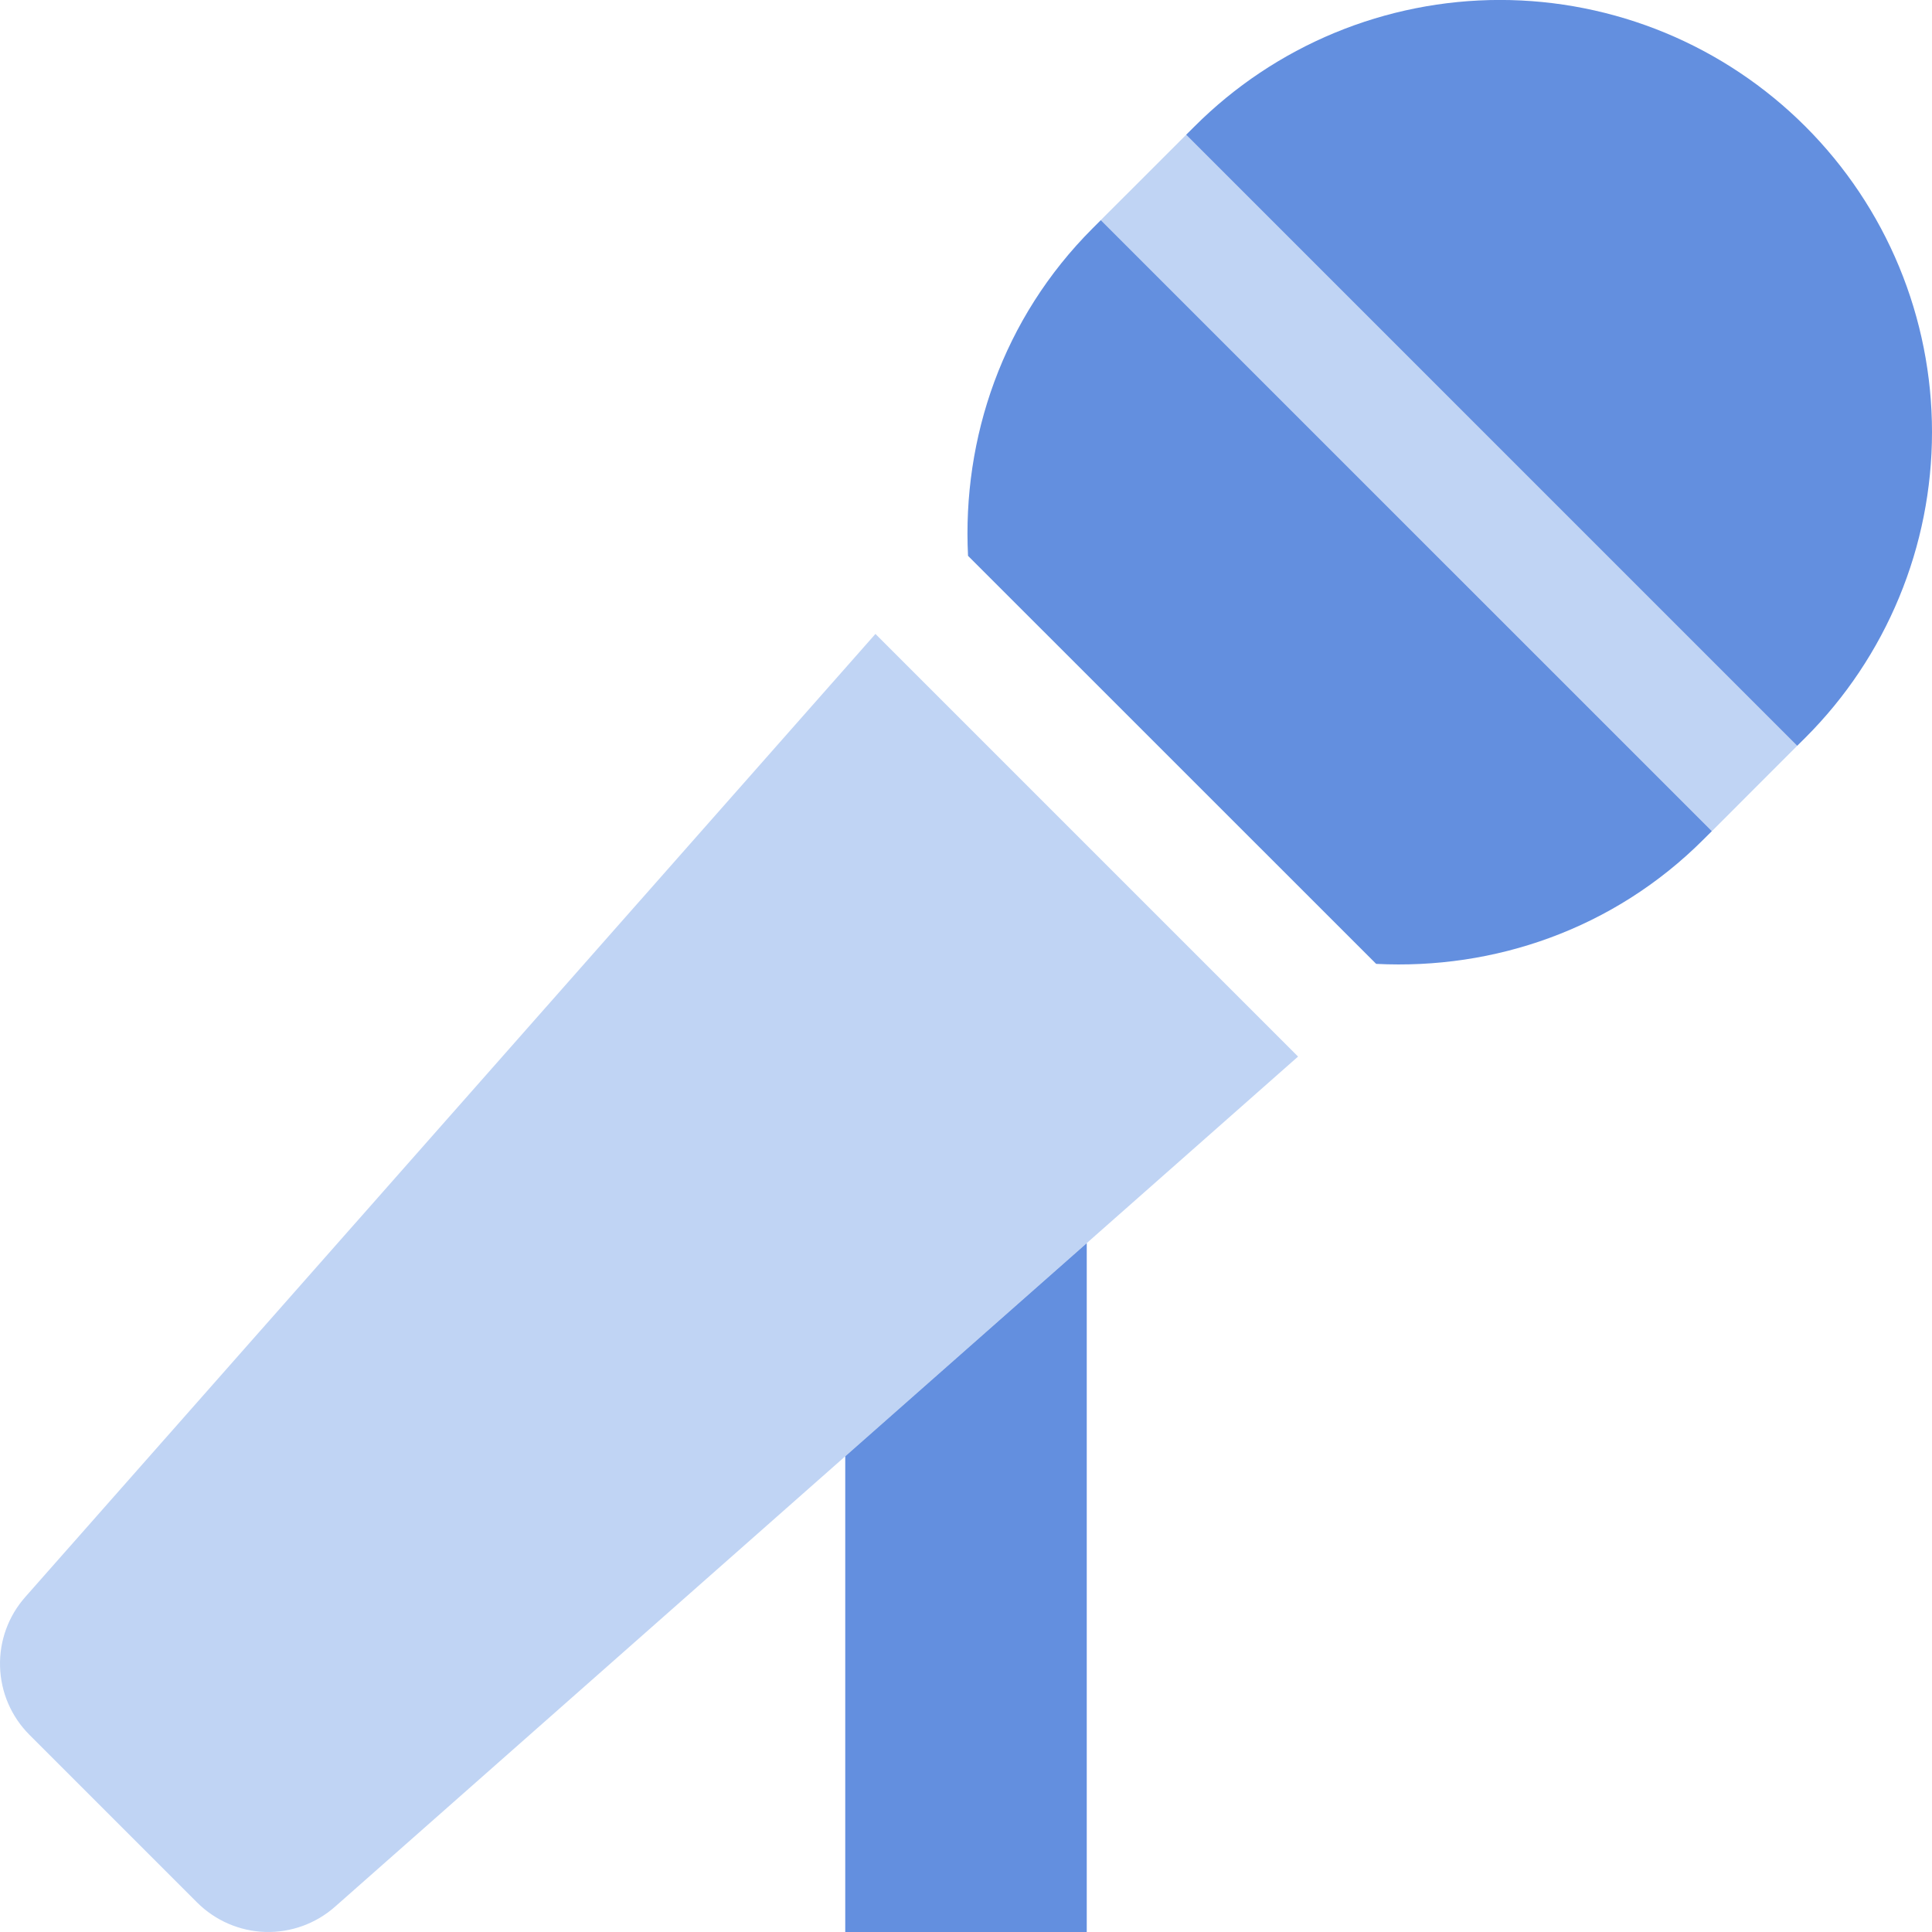
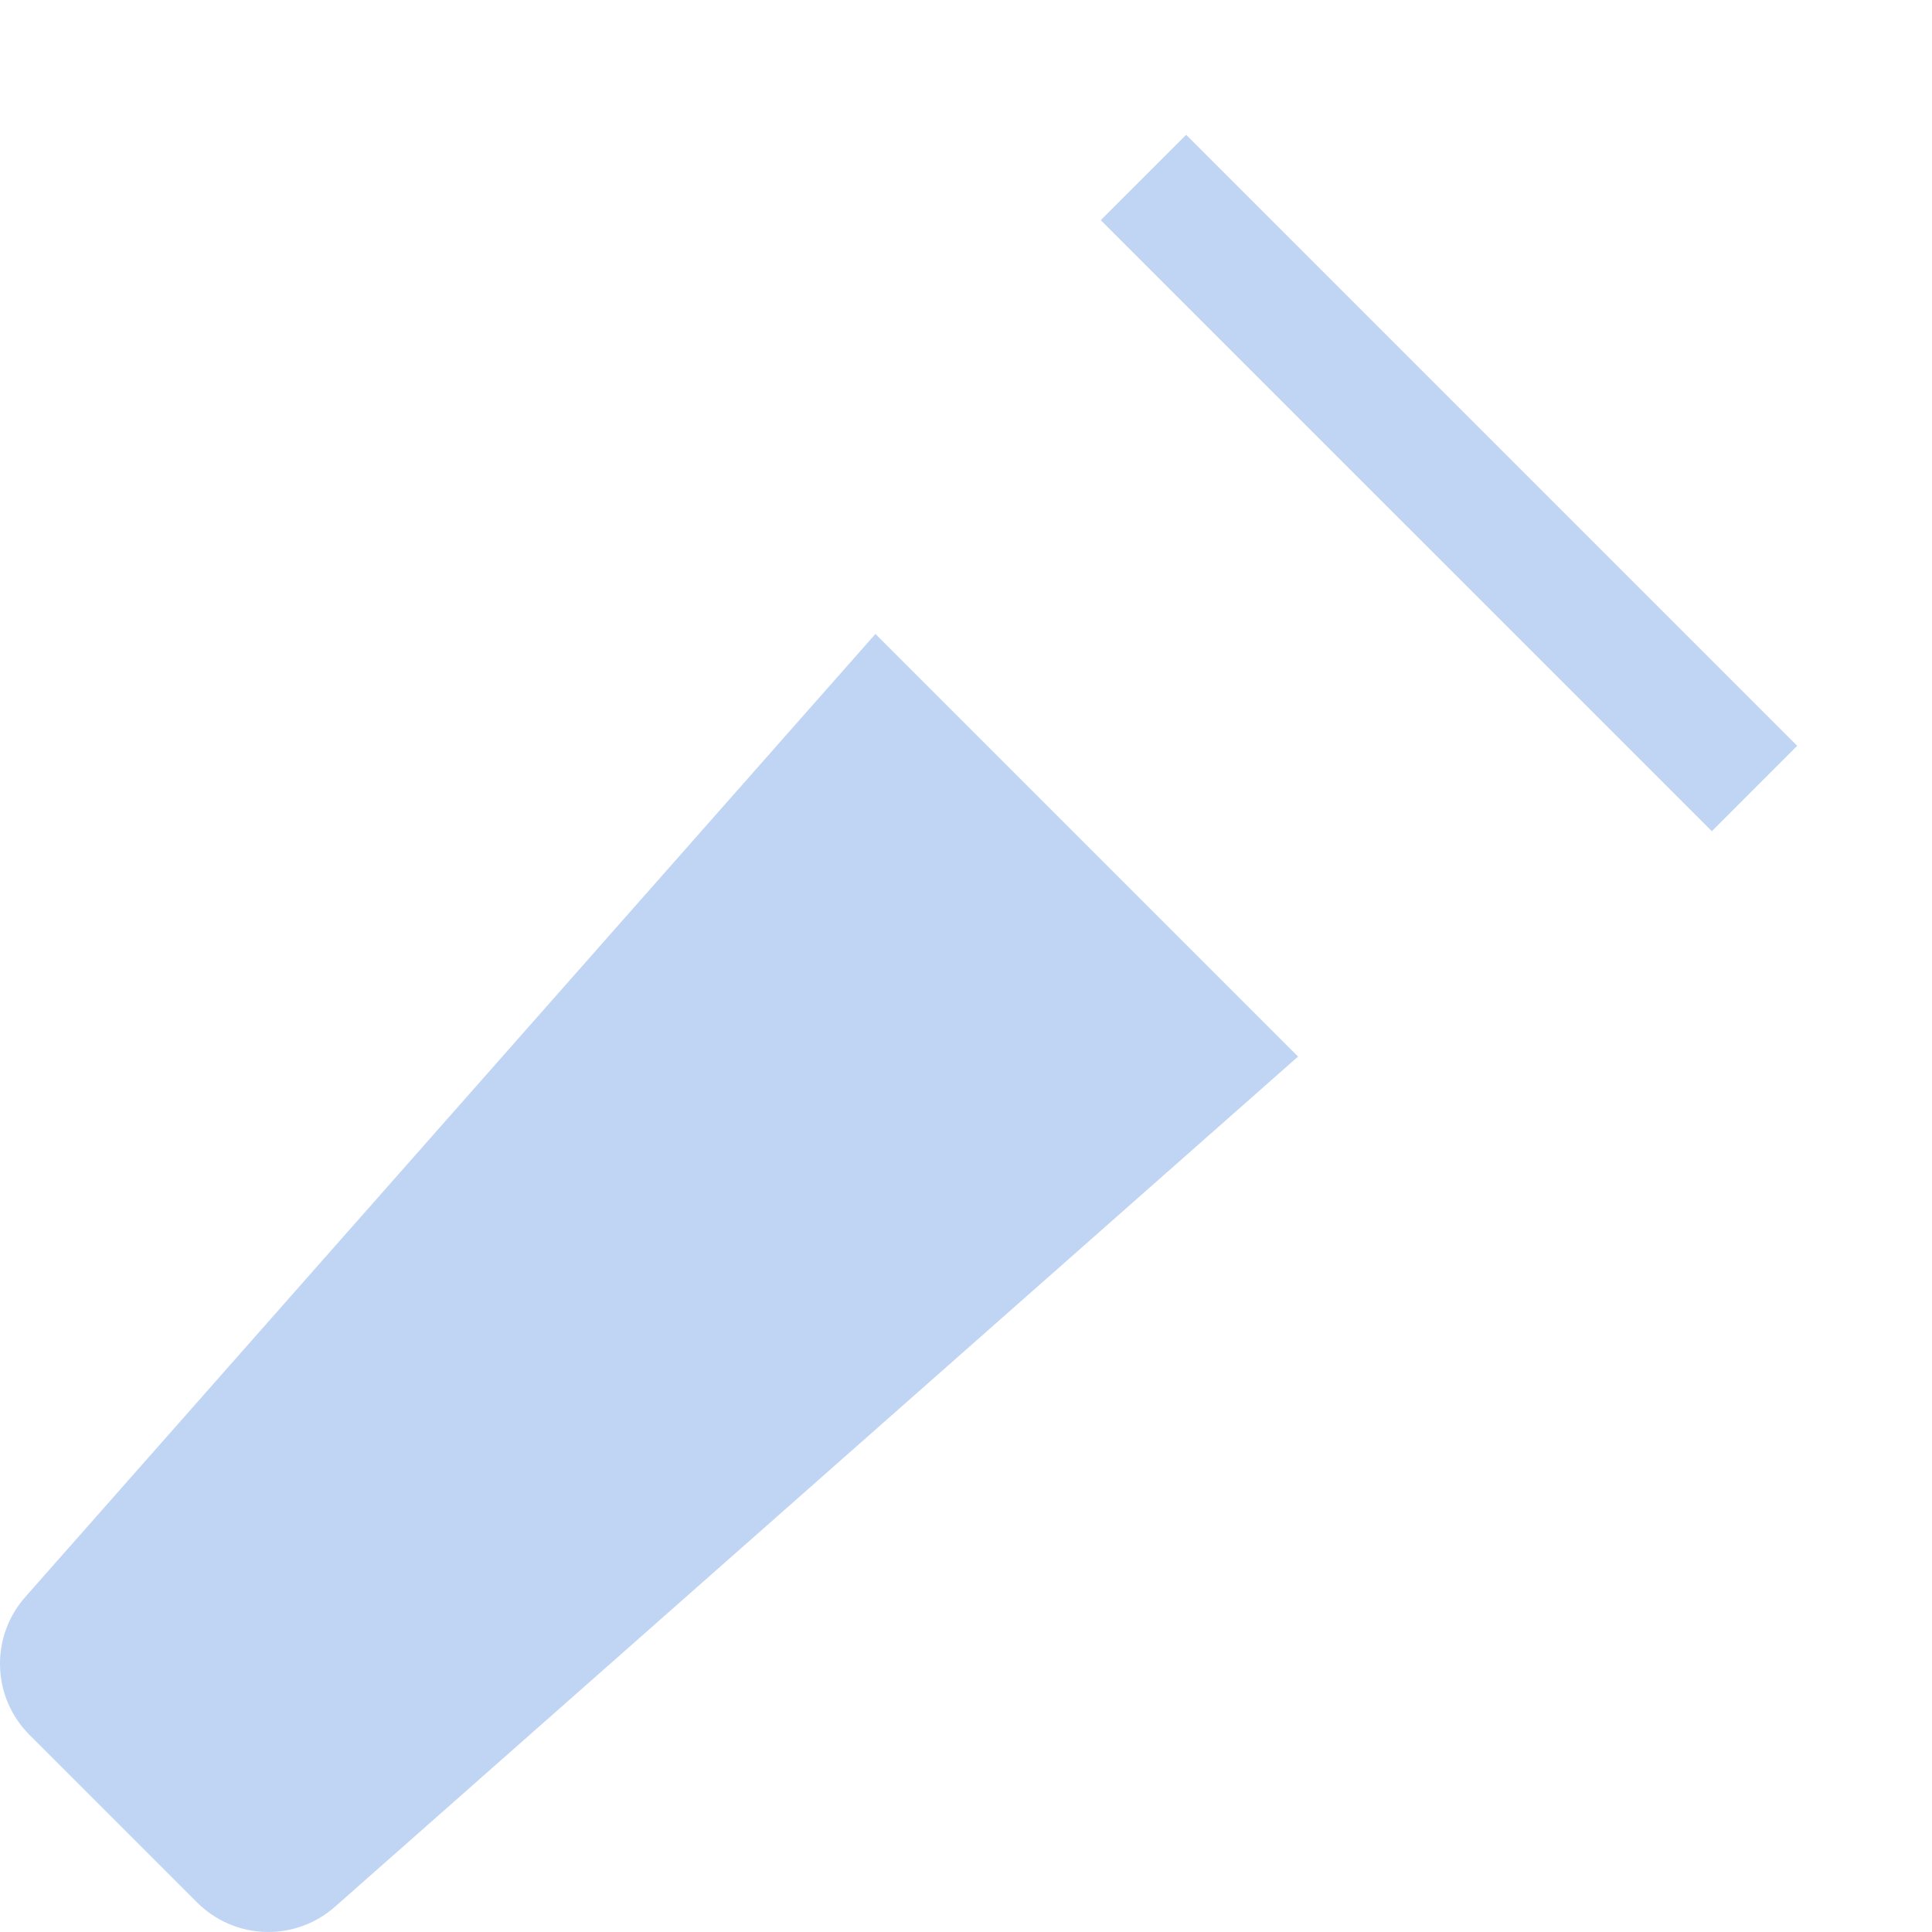
<svg xmlns="http://www.w3.org/2000/svg" width="40" height="40" viewBox="0 0 40 40" fill="none">
  <g clip-path="url(#clip0)">
    <path d="M0.526 33.061C0.173 33.458 -0.015 33.975 0.001 34.506C0.016 35.037 0.234 35.542 0.61 35.918L4.082 39.39C4.458 39.765 4.963 39.983 5.494 39.999C6.025 40.014 6.542 39.826 6.939 39.474L26.875 21.875L18.125 13.125L0.526 33.061ZM24.558 2.791L22.79 4.558L35.442 17.209L37.209 15.441L24.558 2.791Z" fill="#C0D4F4" />
-     <path d="M22.62 4.729C20.758 6.591 19.92 9.069 20.042 11.508L28.492 19.956C30.93 20.08 33.409 19.242 35.271 17.378L35.442 17.208L22.791 4.558L22.62 4.729ZM37.38 2.62C36.549 1.789 35.563 1.13 34.478 0.68C33.392 0.231 32.229 -0.001 31.054 -0.001C29.88 -0.001 28.716 0.231 27.631 0.68C26.546 1.13 25.559 1.789 24.729 2.62L24.558 2.79L37.209 15.441L37.38 15.271C38.211 14.441 38.87 13.454 39.319 12.369C39.769 11.284 40 10.12 40 8.946C40 7.771 39.769 6.608 39.319 5.522C38.87 4.437 38.211 3.451 37.38 2.62V2.62ZM17.5 40H22.5V25.738L17.5 30.151V40Z" fill="#638FDF" />
  </g>
  <defs>
    <clipPath id="clip0">
      <rect width="40" height="40" fill="white" />
    </clipPath>
  </defs>
</svg>